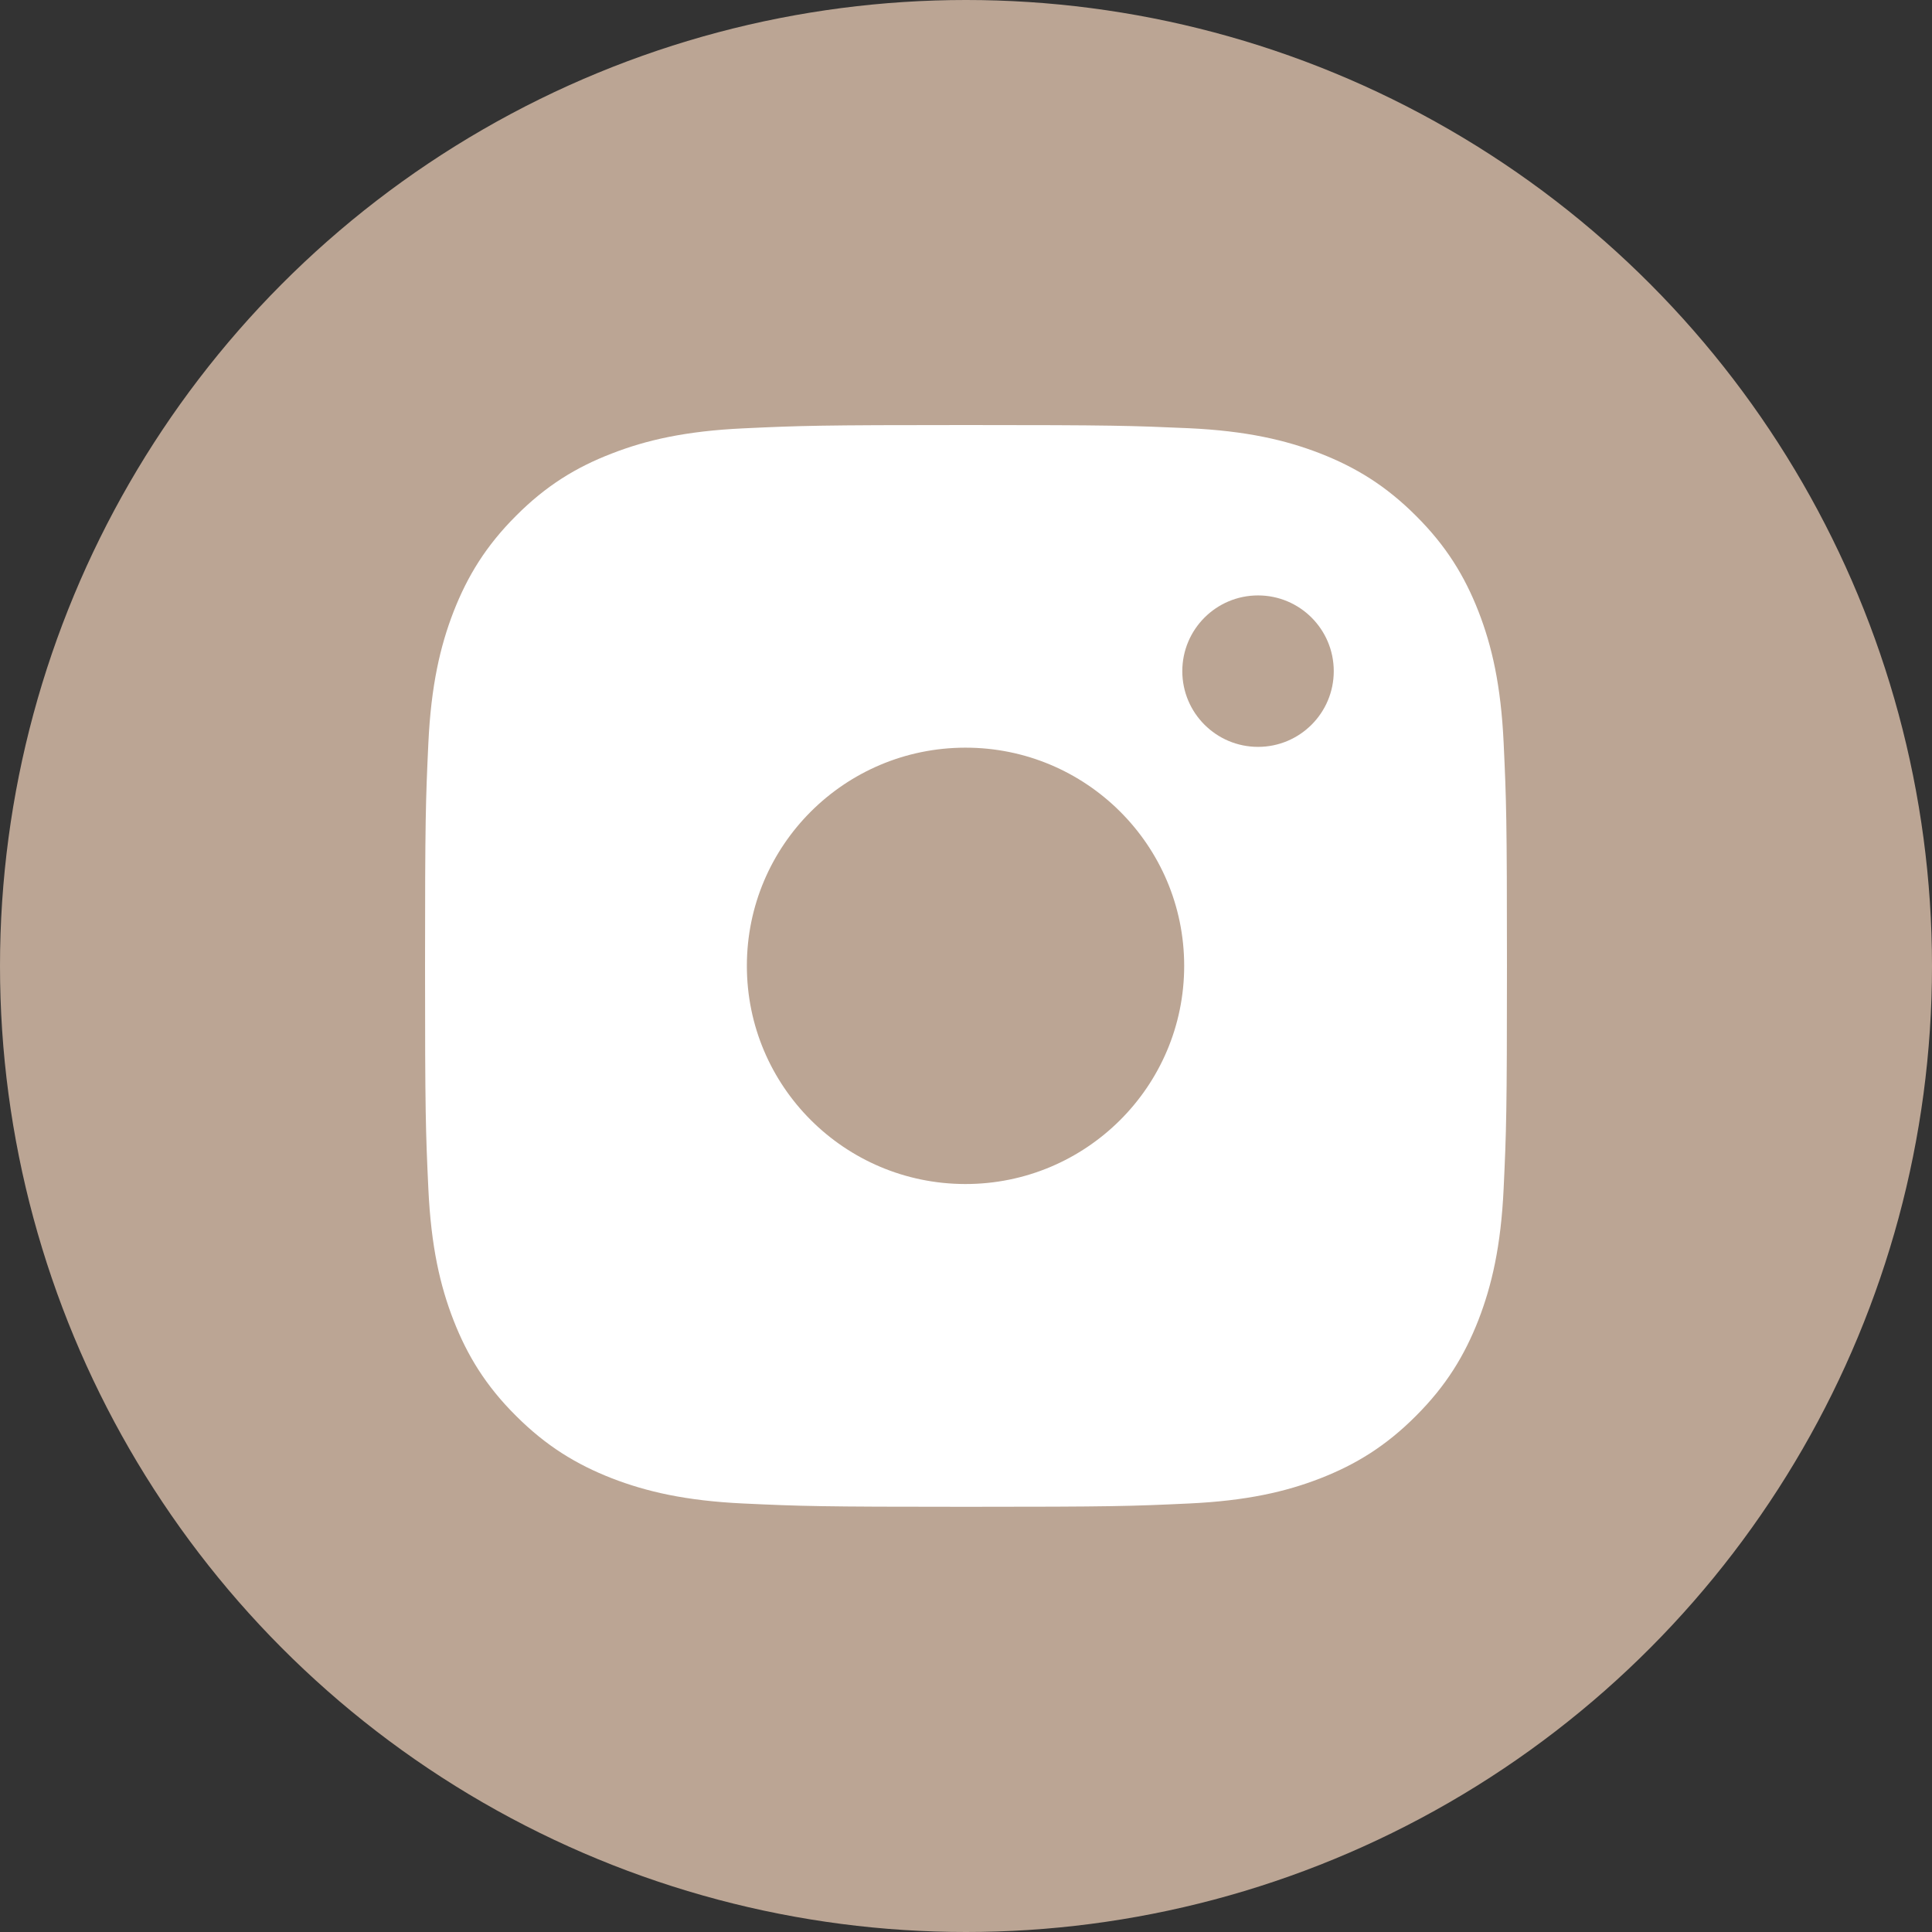
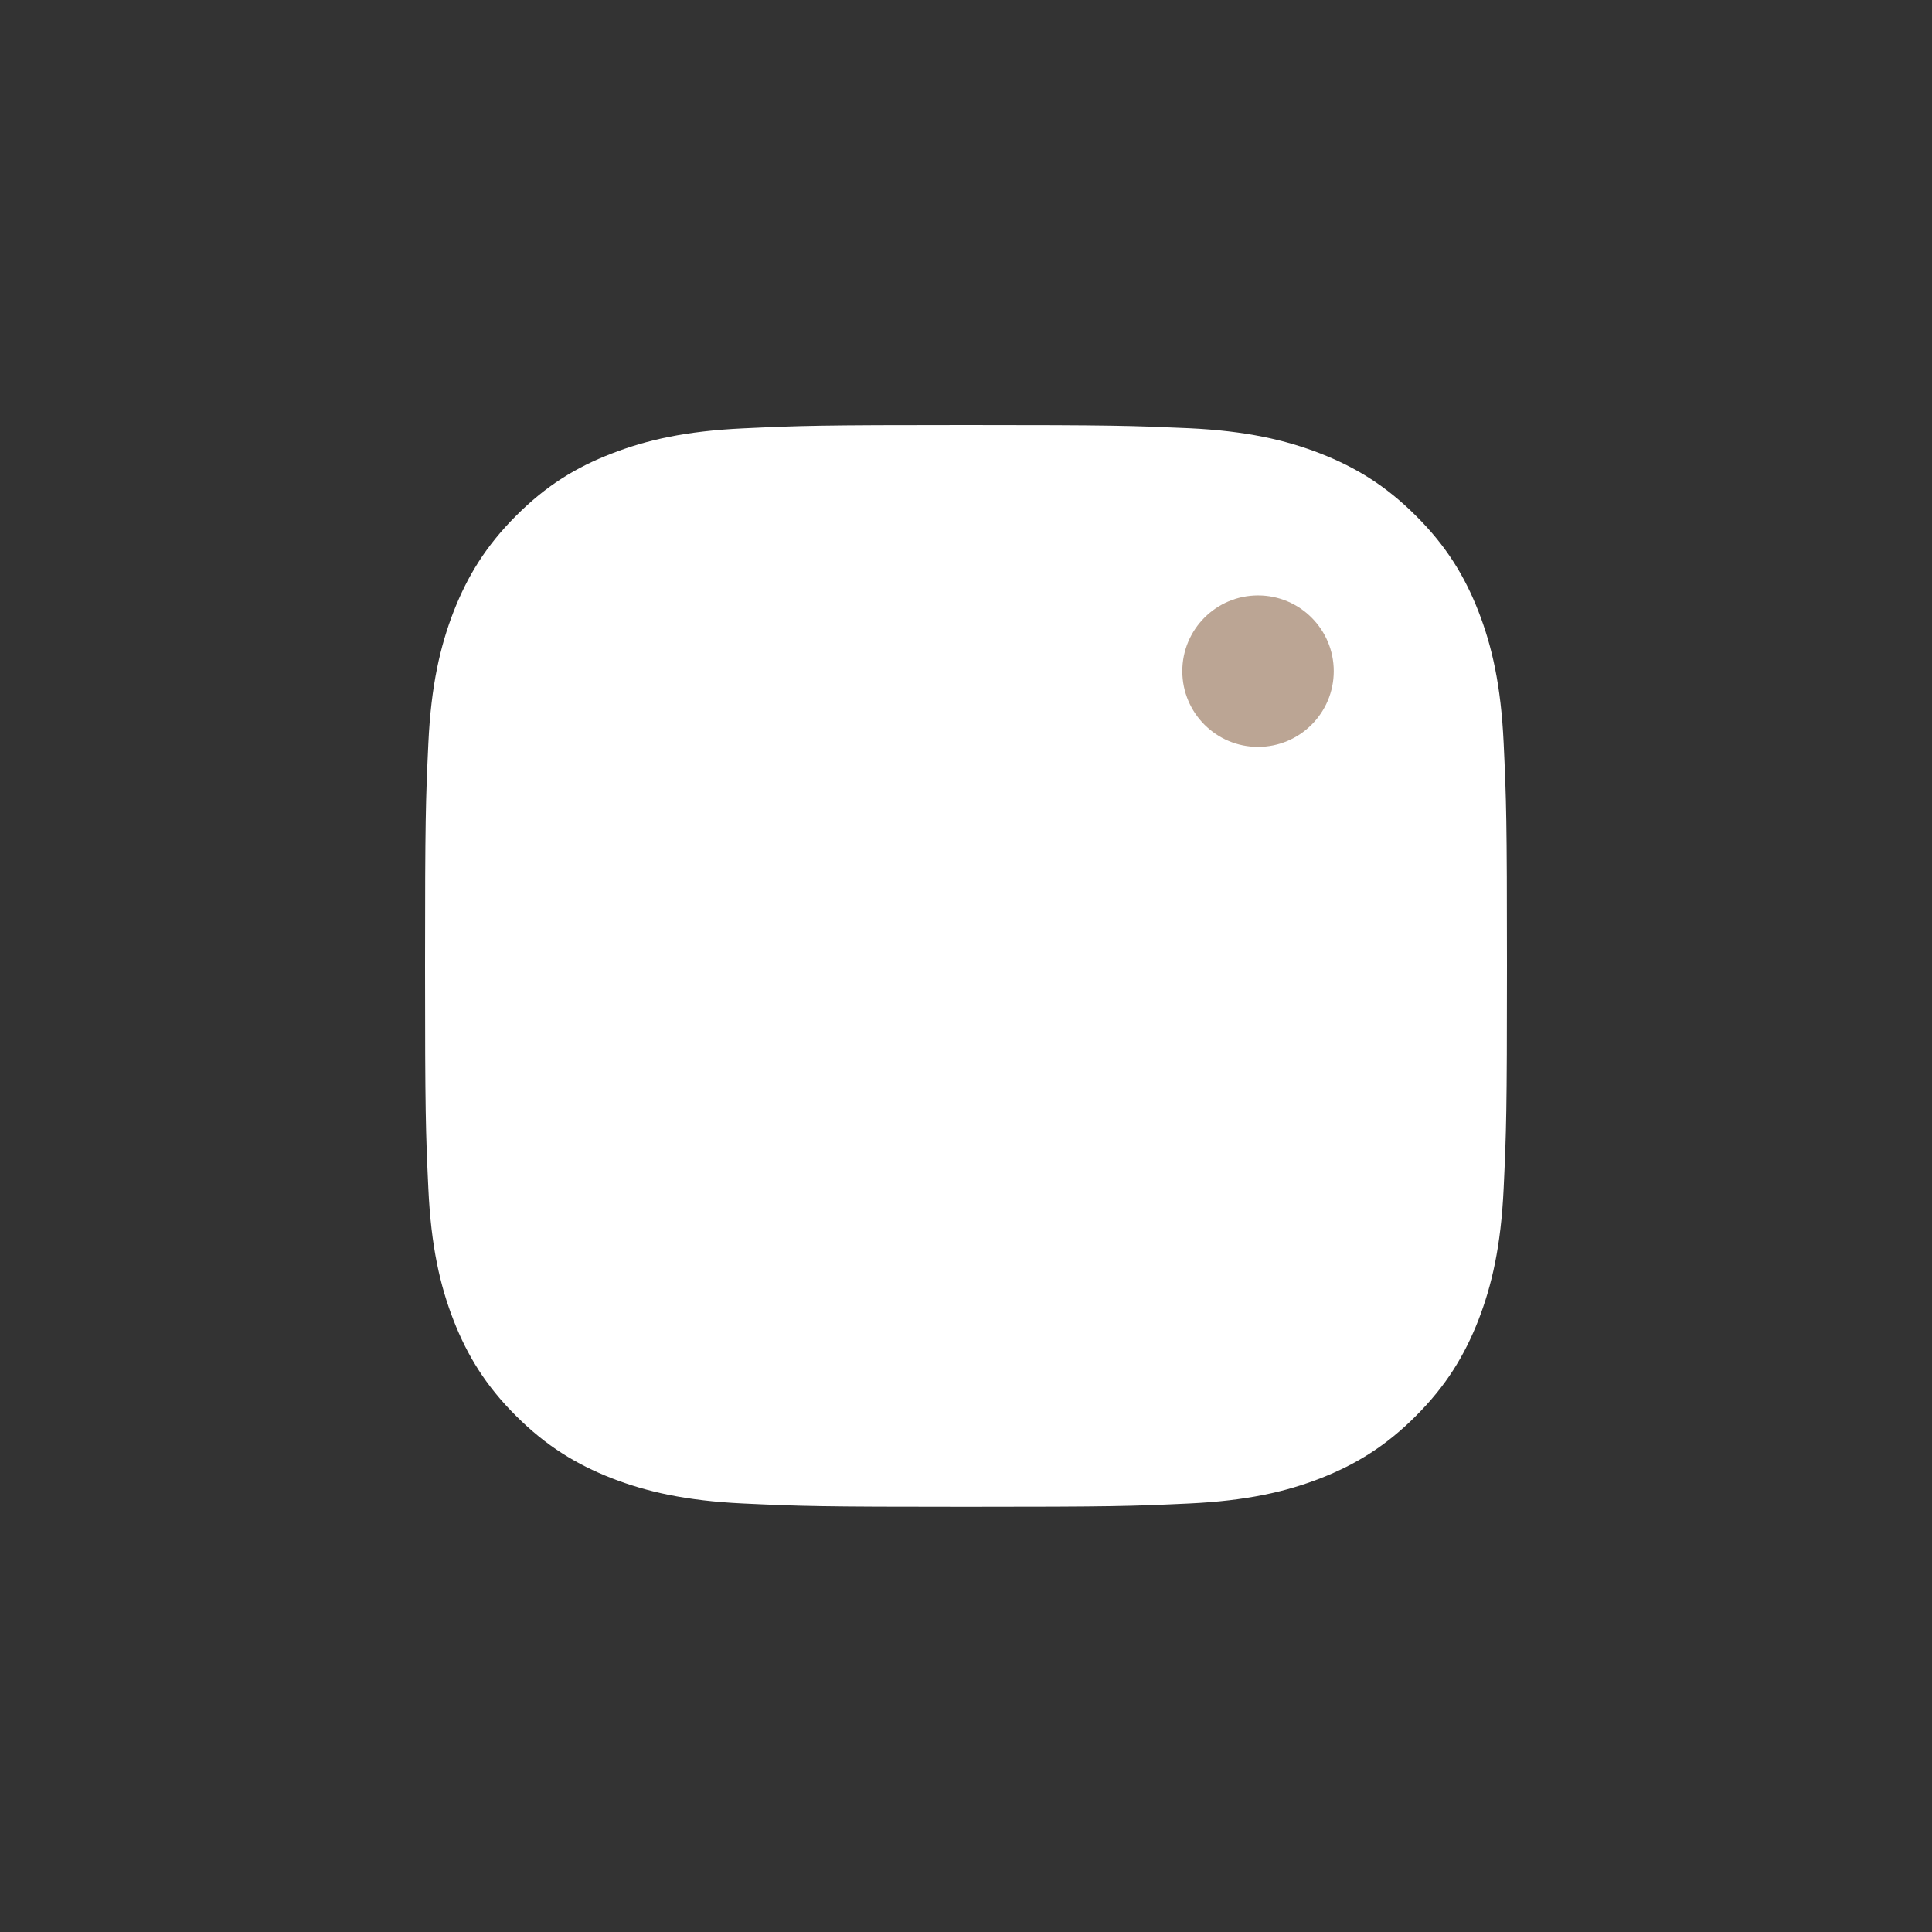
<svg xmlns="http://www.w3.org/2000/svg" width="100" height="100" viewBox="0 0 100 100" fill="none">
  <rect x="0" y="0" width="100" height="100" fill="#333333" stroke="none" />
-   <circle cx="50" cy="50" r="50" fill="#BBA594" />
  <path d="M24 35.005C24 29.479 28.855 25 34.843 25H64.157C70.145 25 75 29.479 75 35.005V64.995C75 70.521 70.145 75 64.157 75H34.843C28.855 75 24 70.521 24 64.995V35.005Z" fill="white" />
-   <path d="M62.176 49.927C62.176 56.692 56.692 62.176 49.927 62.176C43.163 62.176 37.678 56.692 37.678 49.927C37.678 43.162 43.163 37.678 49.927 37.678C56.692 37.678 62.176 43.162 62.176 49.927Z" fill="#BBA594" />
  <path d="M50 27.044C57.472 27.044 58.357 27.069 61.31 27.208C64.041 27.331 65.525 27.79 66.51 28.176C67.814 28.684 68.749 29.291 69.725 30.267C70.701 31.243 71.308 32.178 71.816 33.482C72.201 34.466 72.653 35.951 72.784 38.682C72.915 41.634 72.948 42.52 72.948 49.992C72.948 57.463 72.923 58.349 72.784 61.302C72.661 64.033 72.201 65.517 71.816 66.501C71.308 67.805 70.701 68.74 69.725 69.716C68.749 70.692 67.814 71.299 66.51 71.808C65.525 72.193 64.041 72.644 61.31 72.776C58.357 72.907 57.472 72.94 50 72.94C42.528 72.94 41.643 72.915 38.69 72.776C35.959 72.653 34.474 72.193 33.49 71.808C32.186 71.299 31.251 70.692 30.275 69.716C29.299 68.74 28.692 67.805 28.184 66.501C27.799 65.517 27.347 64.033 27.216 61.302C27.085 58.349 27.052 57.463 27.052 49.992C27.052 42.52 27.077 41.634 27.216 38.682C27.339 35.951 27.799 34.466 28.184 33.482C28.692 32.178 29.299 31.243 30.275 30.267C31.251 29.291 32.186 28.684 33.49 28.176C34.474 27.79 35.959 27.339 38.69 27.208C41.643 27.069 42.528 27.044 50 27.044ZM50 22C42.397 22 41.446 22.033 38.461 22.172C35.483 22.312 33.449 22.779 31.661 23.476C29.824 24.182 28.258 25.141 26.708 26.7C25.149 28.258 24.198 29.816 23.476 31.661C22.787 33.441 22.312 35.475 22.172 38.461C22.033 41.446 22 42.397 22 50C22 57.603 22.033 58.554 22.172 61.539C22.312 64.517 22.779 66.551 23.476 68.339C24.19 70.168 25.149 71.734 26.708 73.284C28.266 74.842 29.824 75.794 31.67 76.516C33.449 77.204 35.483 77.68 38.469 77.82C41.454 77.959 42.405 77.992 50.008 77.992C57.611 77.992 58.562 77.959 61.548 77.82C64.525 77.68 66.559 77.213 68.347 76.516C70.176 75.802 71.742 74.842 73.292 73.284C74.851 71.726 75.802 70.168 76.524 68.322C77.213 66.543 77.688 64.508 77.828 61.523C77.967 58.538 78 57.586 78 49.984C78 42.381 77.967 41.429 77.828 38.444C77.688 35.467 77.221 33.433 76.524 31.645C75.81 29.816 74.851 28.25 73.292 26.7C71.734 25.141 70.176 24.19 68.33 23.468C66.551 22.779 64.517 22.303 61.531 22.164C58.554 22.033 57.603 22 50 22Z" fill="white" />
-   <path d="M50 35.614C42.061 35.614 35.623 42.053 35.623 49.992C35.623 57.931 42.061 64.369 50 64.369C57.939 64.369 64.377 57.931 64.377 49.992C64.377 42.053 57.939 35.614 50 35.614ZM49.952 61.285C43.715 61.272 38.658 56.229 38.658 49.992C38.658 43.755 43.715 38.712 49.952 38.699C56.202 38.685 61.293 43.741 61.293 49.992C61.293 56.242 56.202 61.298 49.952 61.285Z" fill="white" />
  <path d="M69.035 34.739C69.035 36.904 67.281 38.658 65.116 38.658C62.951 38.658 61.196 36.904 61.196 34.739C61.196 32.574 62.951 30.819 65.116 30.819C67.281 30.819 69.035 32.574 69.035 34.739Z" fill="#BBA594" />
  <path d="M64.943 38.411C66.8 38.411 68.306 36.906 68.306 35.049C68.306 33.191 66.8 31.686 64.943 31.686C63.086 31.686 61.581 33.191 61.581 35.049C61.581 36.906 63.086 38.411 64.943 38.411Z" fill="#BBA594" />
</svg>